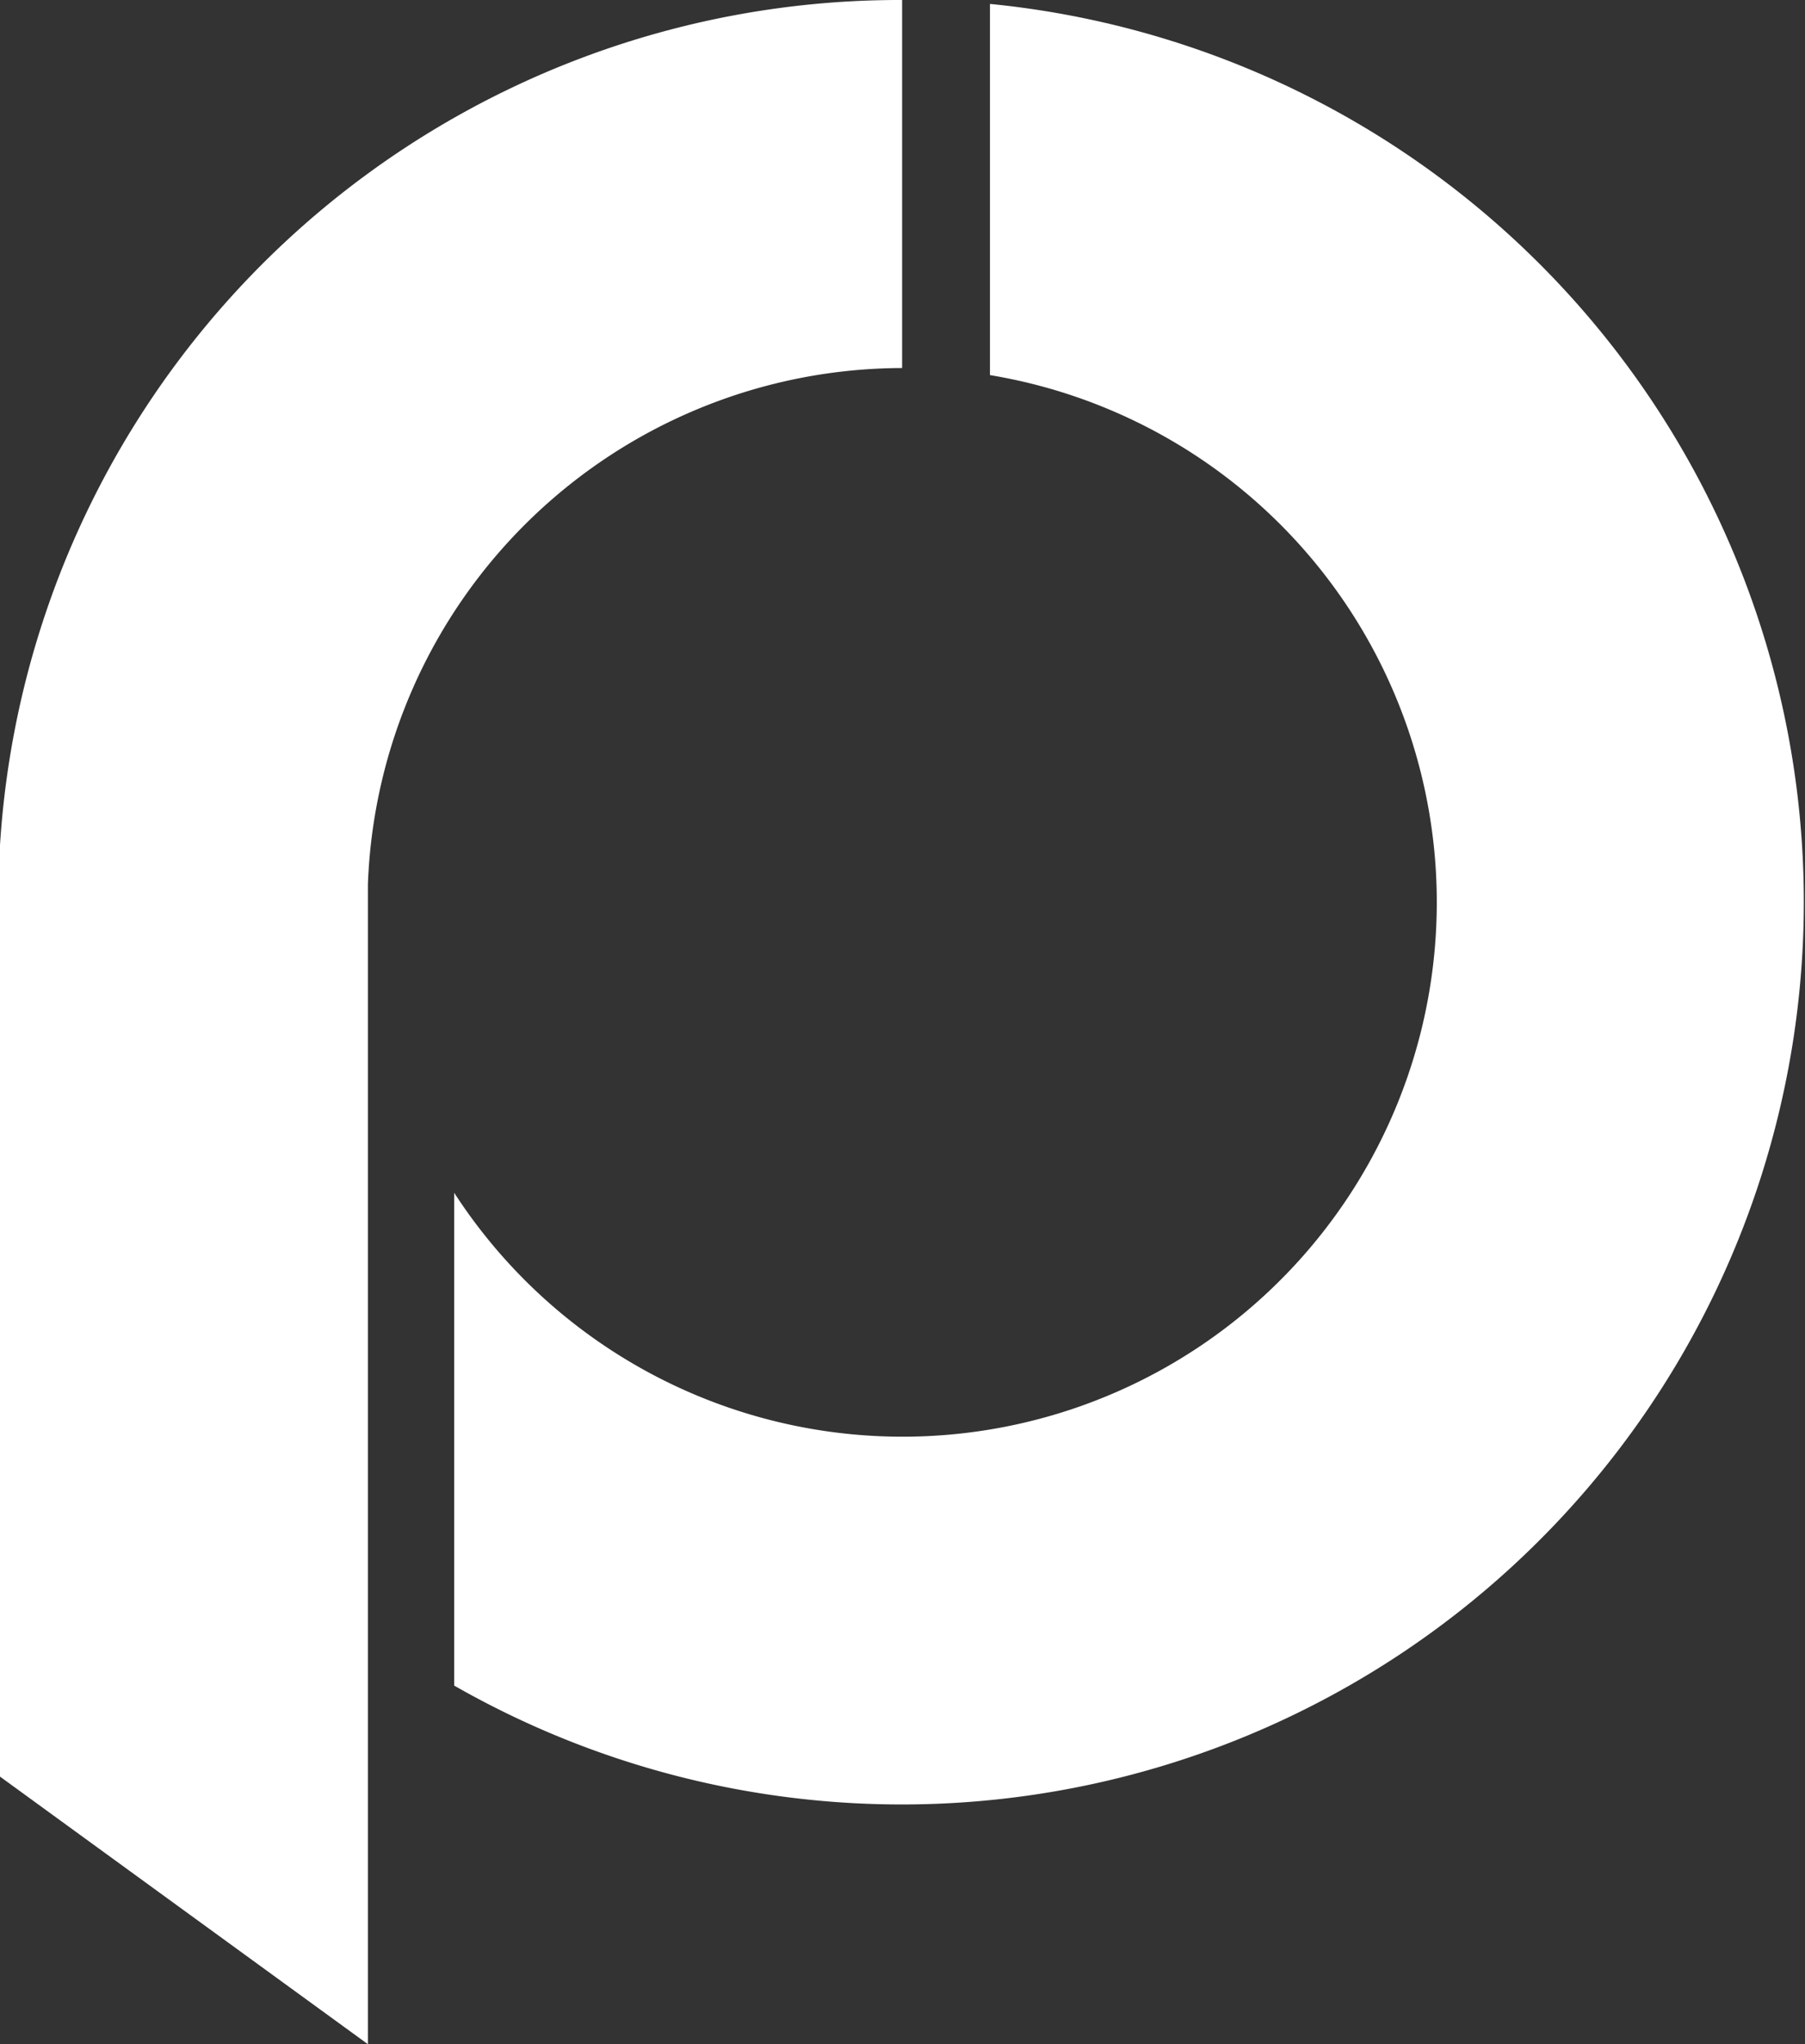
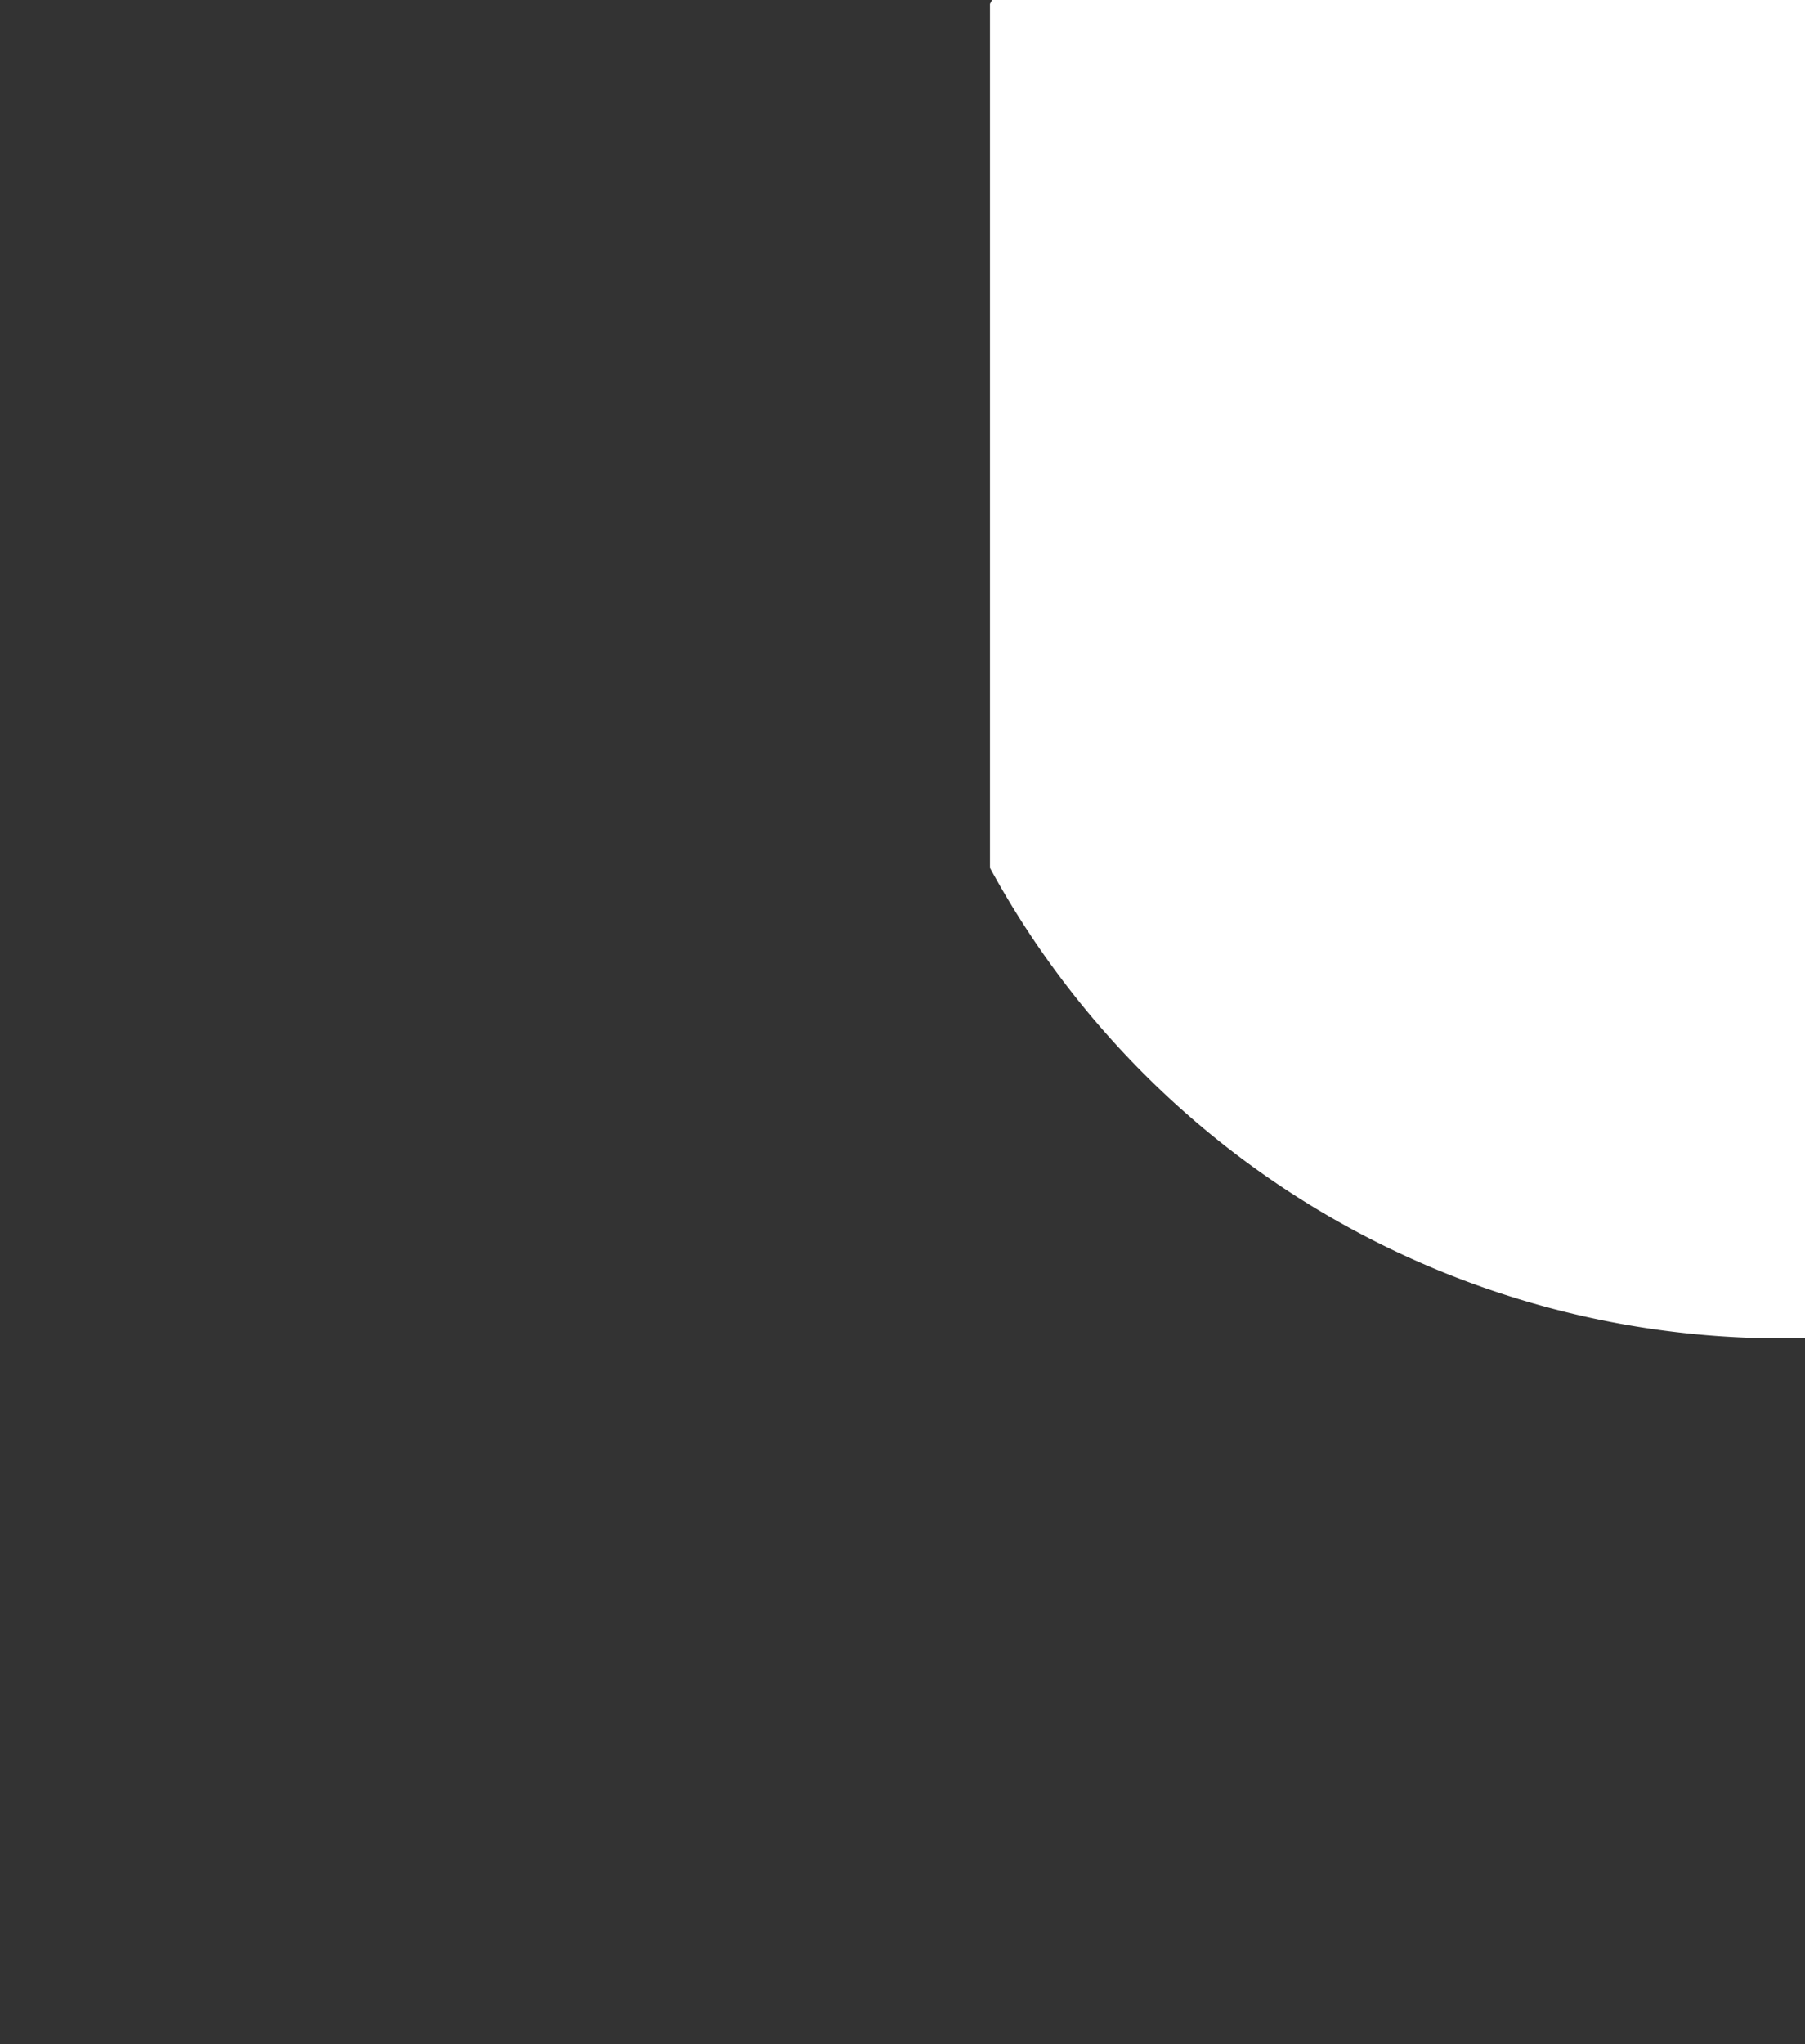
<svg xmlns="http://www.w3.org/2000/svg" viewBox="0 0 23.01 26.05">
  <rect x="0" y="0" width="23.01" height="26.05" fill="#333333" stroke="none" />
  <defs>
    <style>.cls-1{fill:#fff;}</style>
  </defs>
  <title>rpi_p_white</title>
  <g id="Ebene_2" data-name="Ebene 2">
    <g id="Ebene_1-2" data-name="Ebene 1">
-       <path class="cls-1" d="M12.62.05V4.78A6.81,6.81,0,1,1,5.79,15.2v6.28A11.5,11.5,0,1,0,12.62.05" />
-       <path class="cls-1" d="M4.69,26.05V11.27h0a6.83,6.83,0,0,1,6.81-6.58V0A11.49,11.49,0,0,0,0,10.77H0v.1c0,.21,0,.42,0,.63s0,.42,0,.63V22.64" />
+       <path class="cls-1" d="M12.62.05V4.78v6.28A11.5,11.5,0,1,0,12.62.05" />
    </g>
  </g>
</svg>